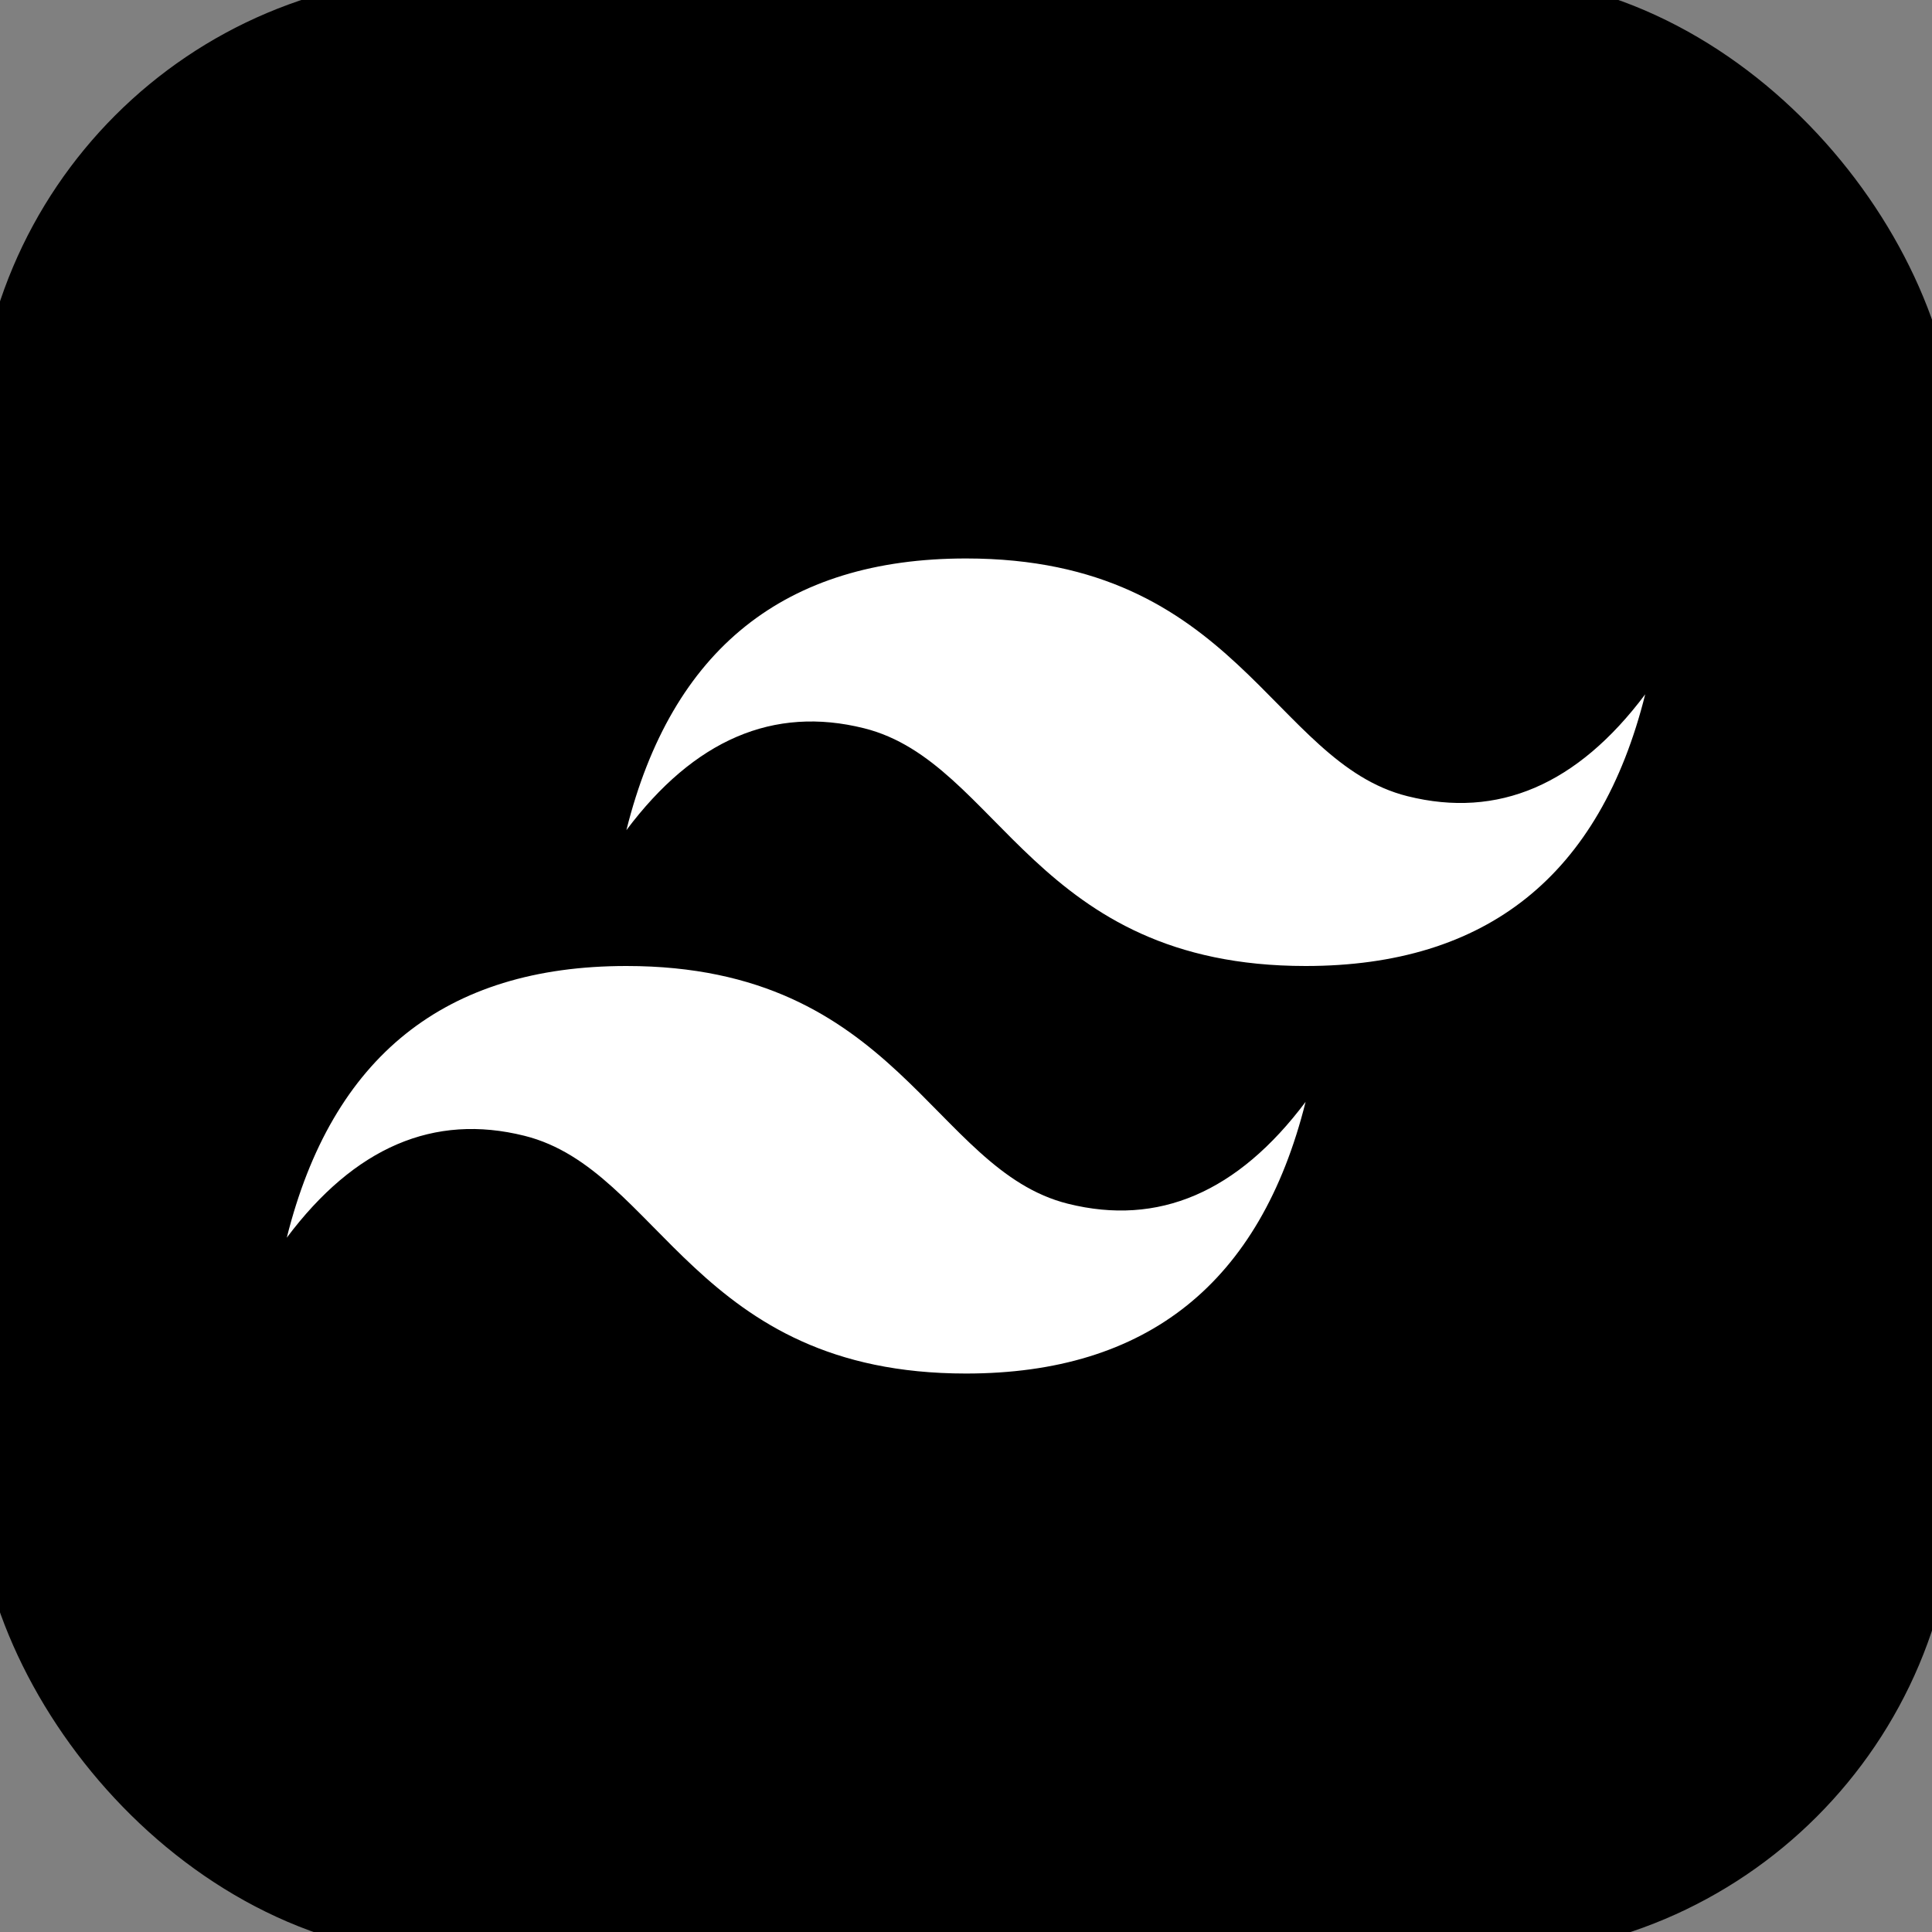
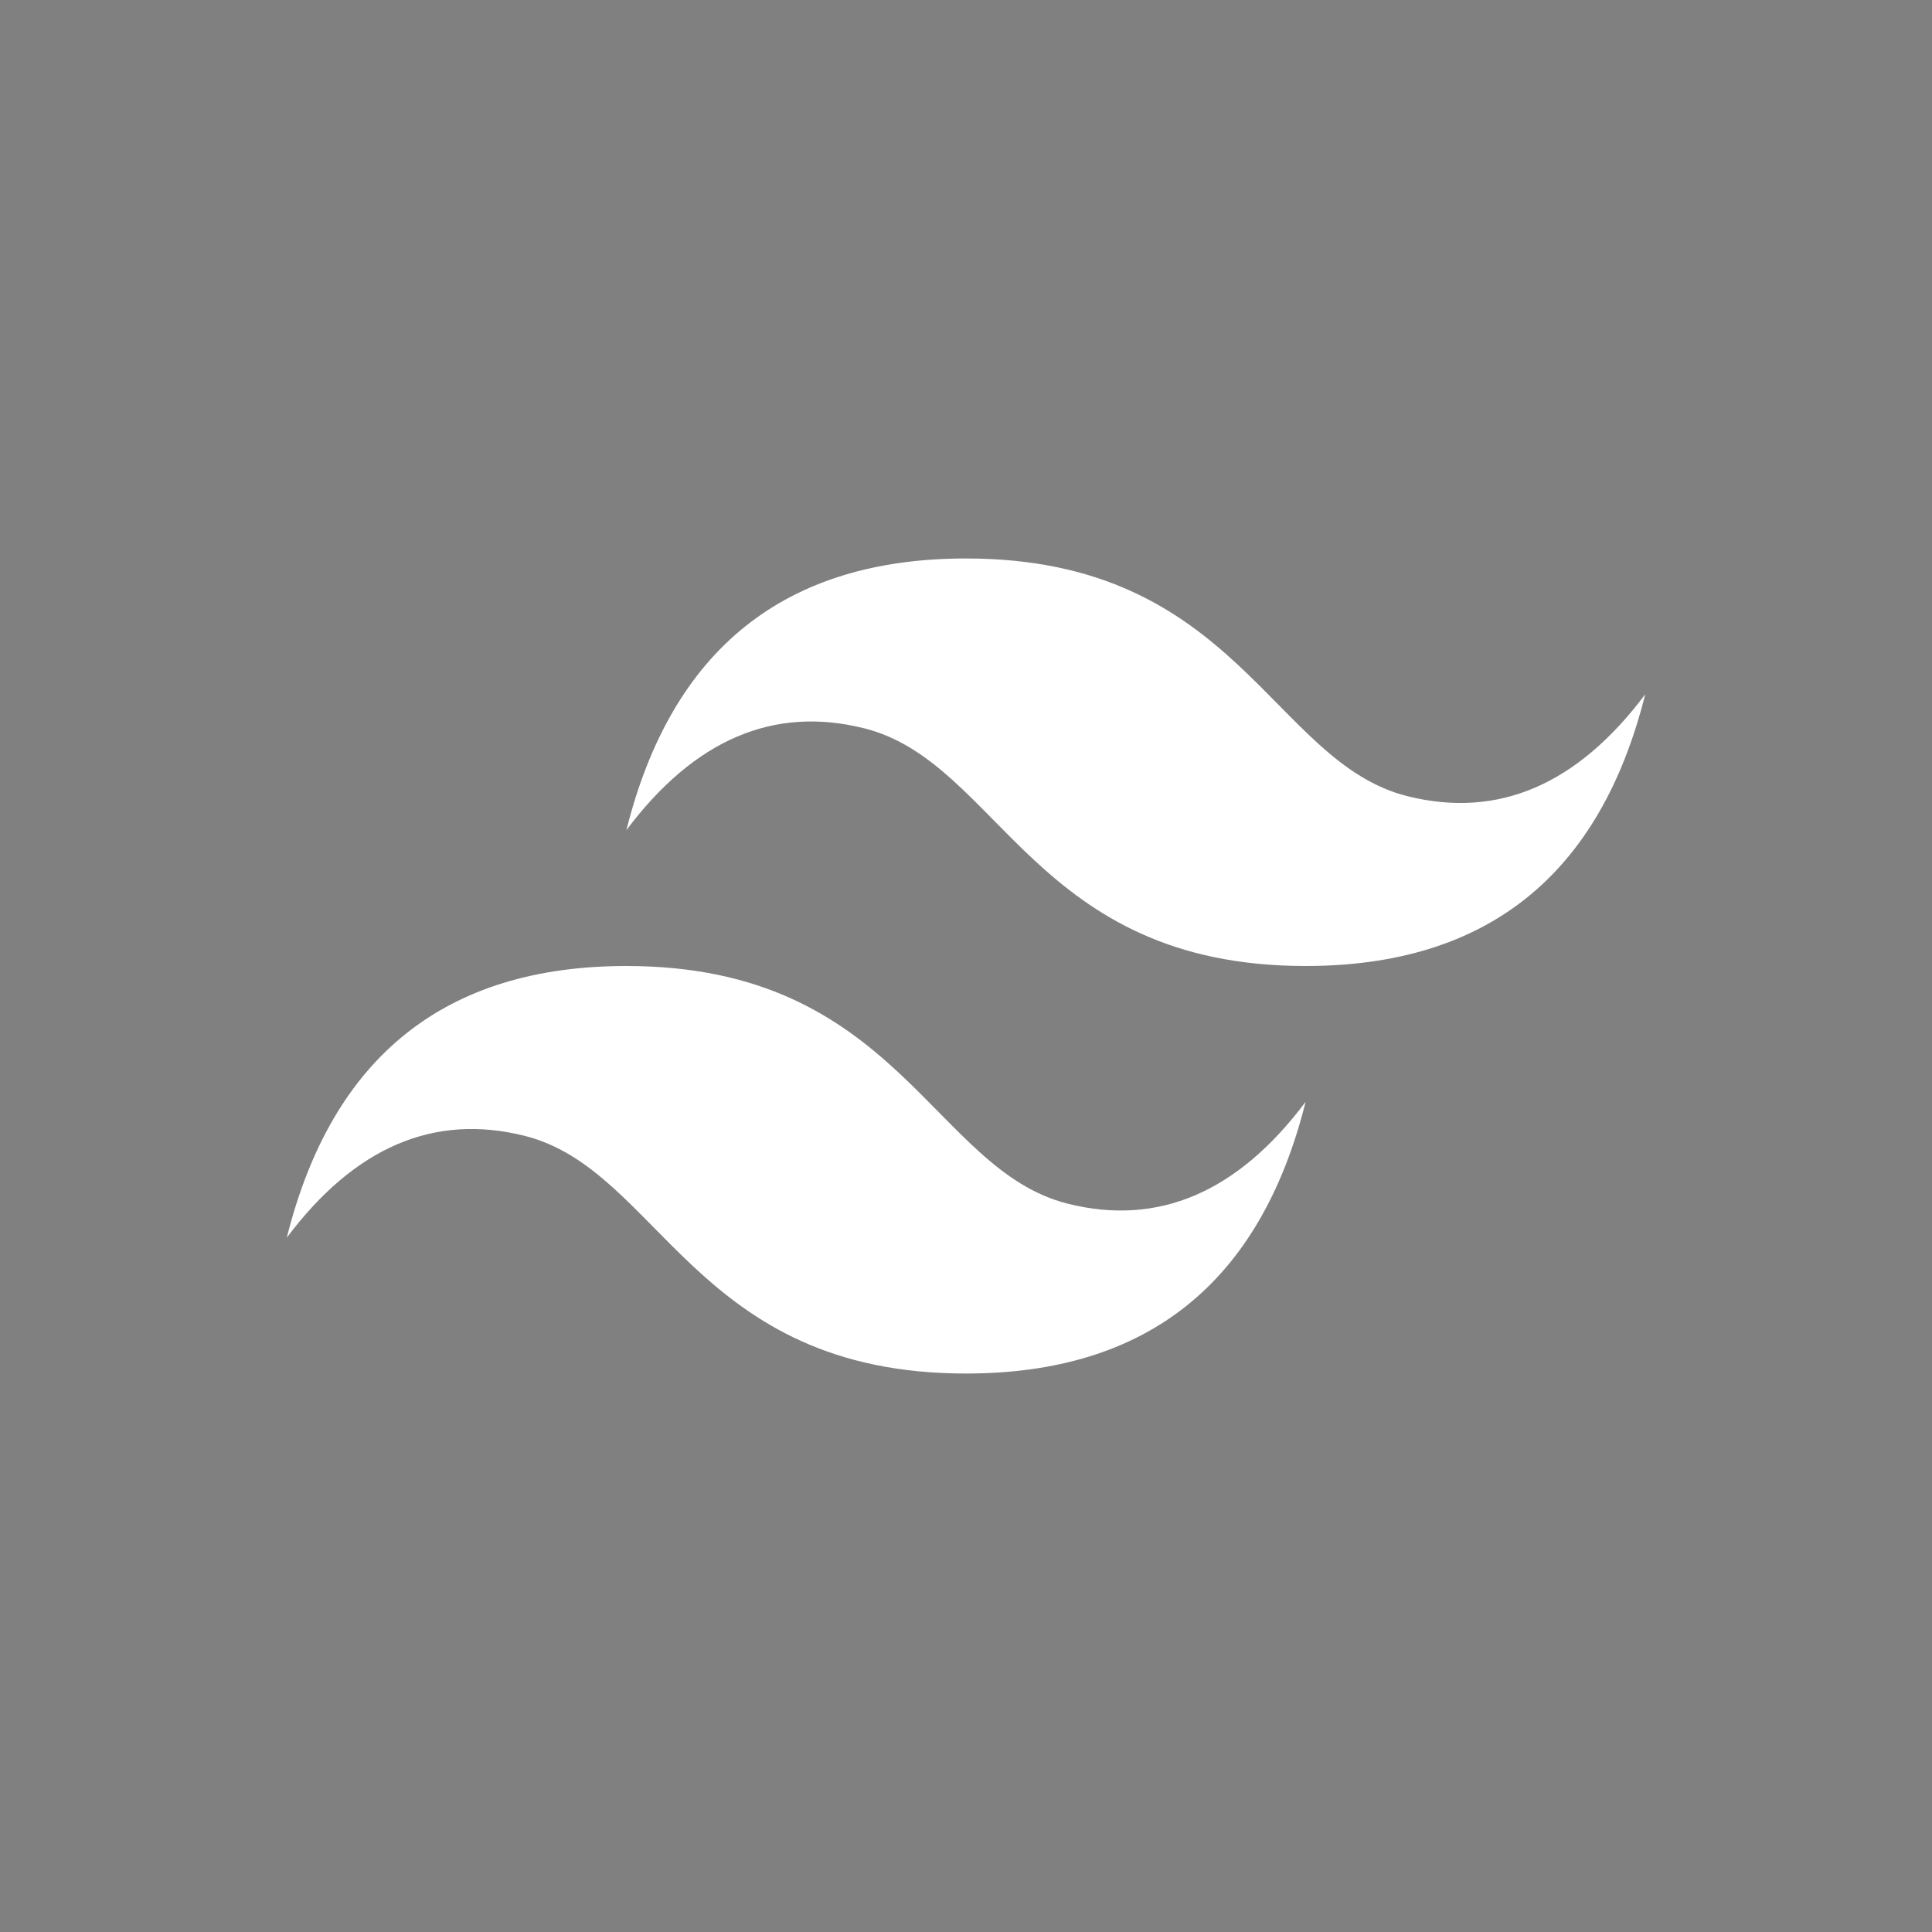
<svg xmlns="http://www.w3.org/2000/svg" width="256" height="256" viewBox="0 0 256 256">
  <rect x="0" y="0" width="256" height="256" fill="#808080" stroke="none" />
  <g fill="none">
-     <rect width="256" height="256" fill="#000" rx="60" stroke-width="6.5" stroke="#000" />
    <path fill="url(#skillIconsTailwindcssDark0)" fill-rule="evenodd" d="M83 110q9-36 45-36c36 0 40.5 27 58.5 31.5q18 4.502 31.5-13.5q-9 36-45 36c-36 0-40.5-27-58.5-31.5Q96.5 92 83 110m-45 54q9-36 45-36c36 0 40.5 27 58.5 31.5q18 4.502 31.5-13.5q-9 36-45 36c-36 0-40.5-27-58.5-31.5q-18-4.502-31.5 13.5" clip-rule="evenodd" />
    <defs>
      <linearGradient id="skillIconsTailwindcssDark0" x1="86.5" x2="163.5" y1="74" y2="185.5" gradientUnits="userSpaceOnUse">
        <stop stop-color="#fff" />
        <stop offset="1" stop-color="#fff" />
      </linearGradient>
    </defs>
  </g>
</svg>